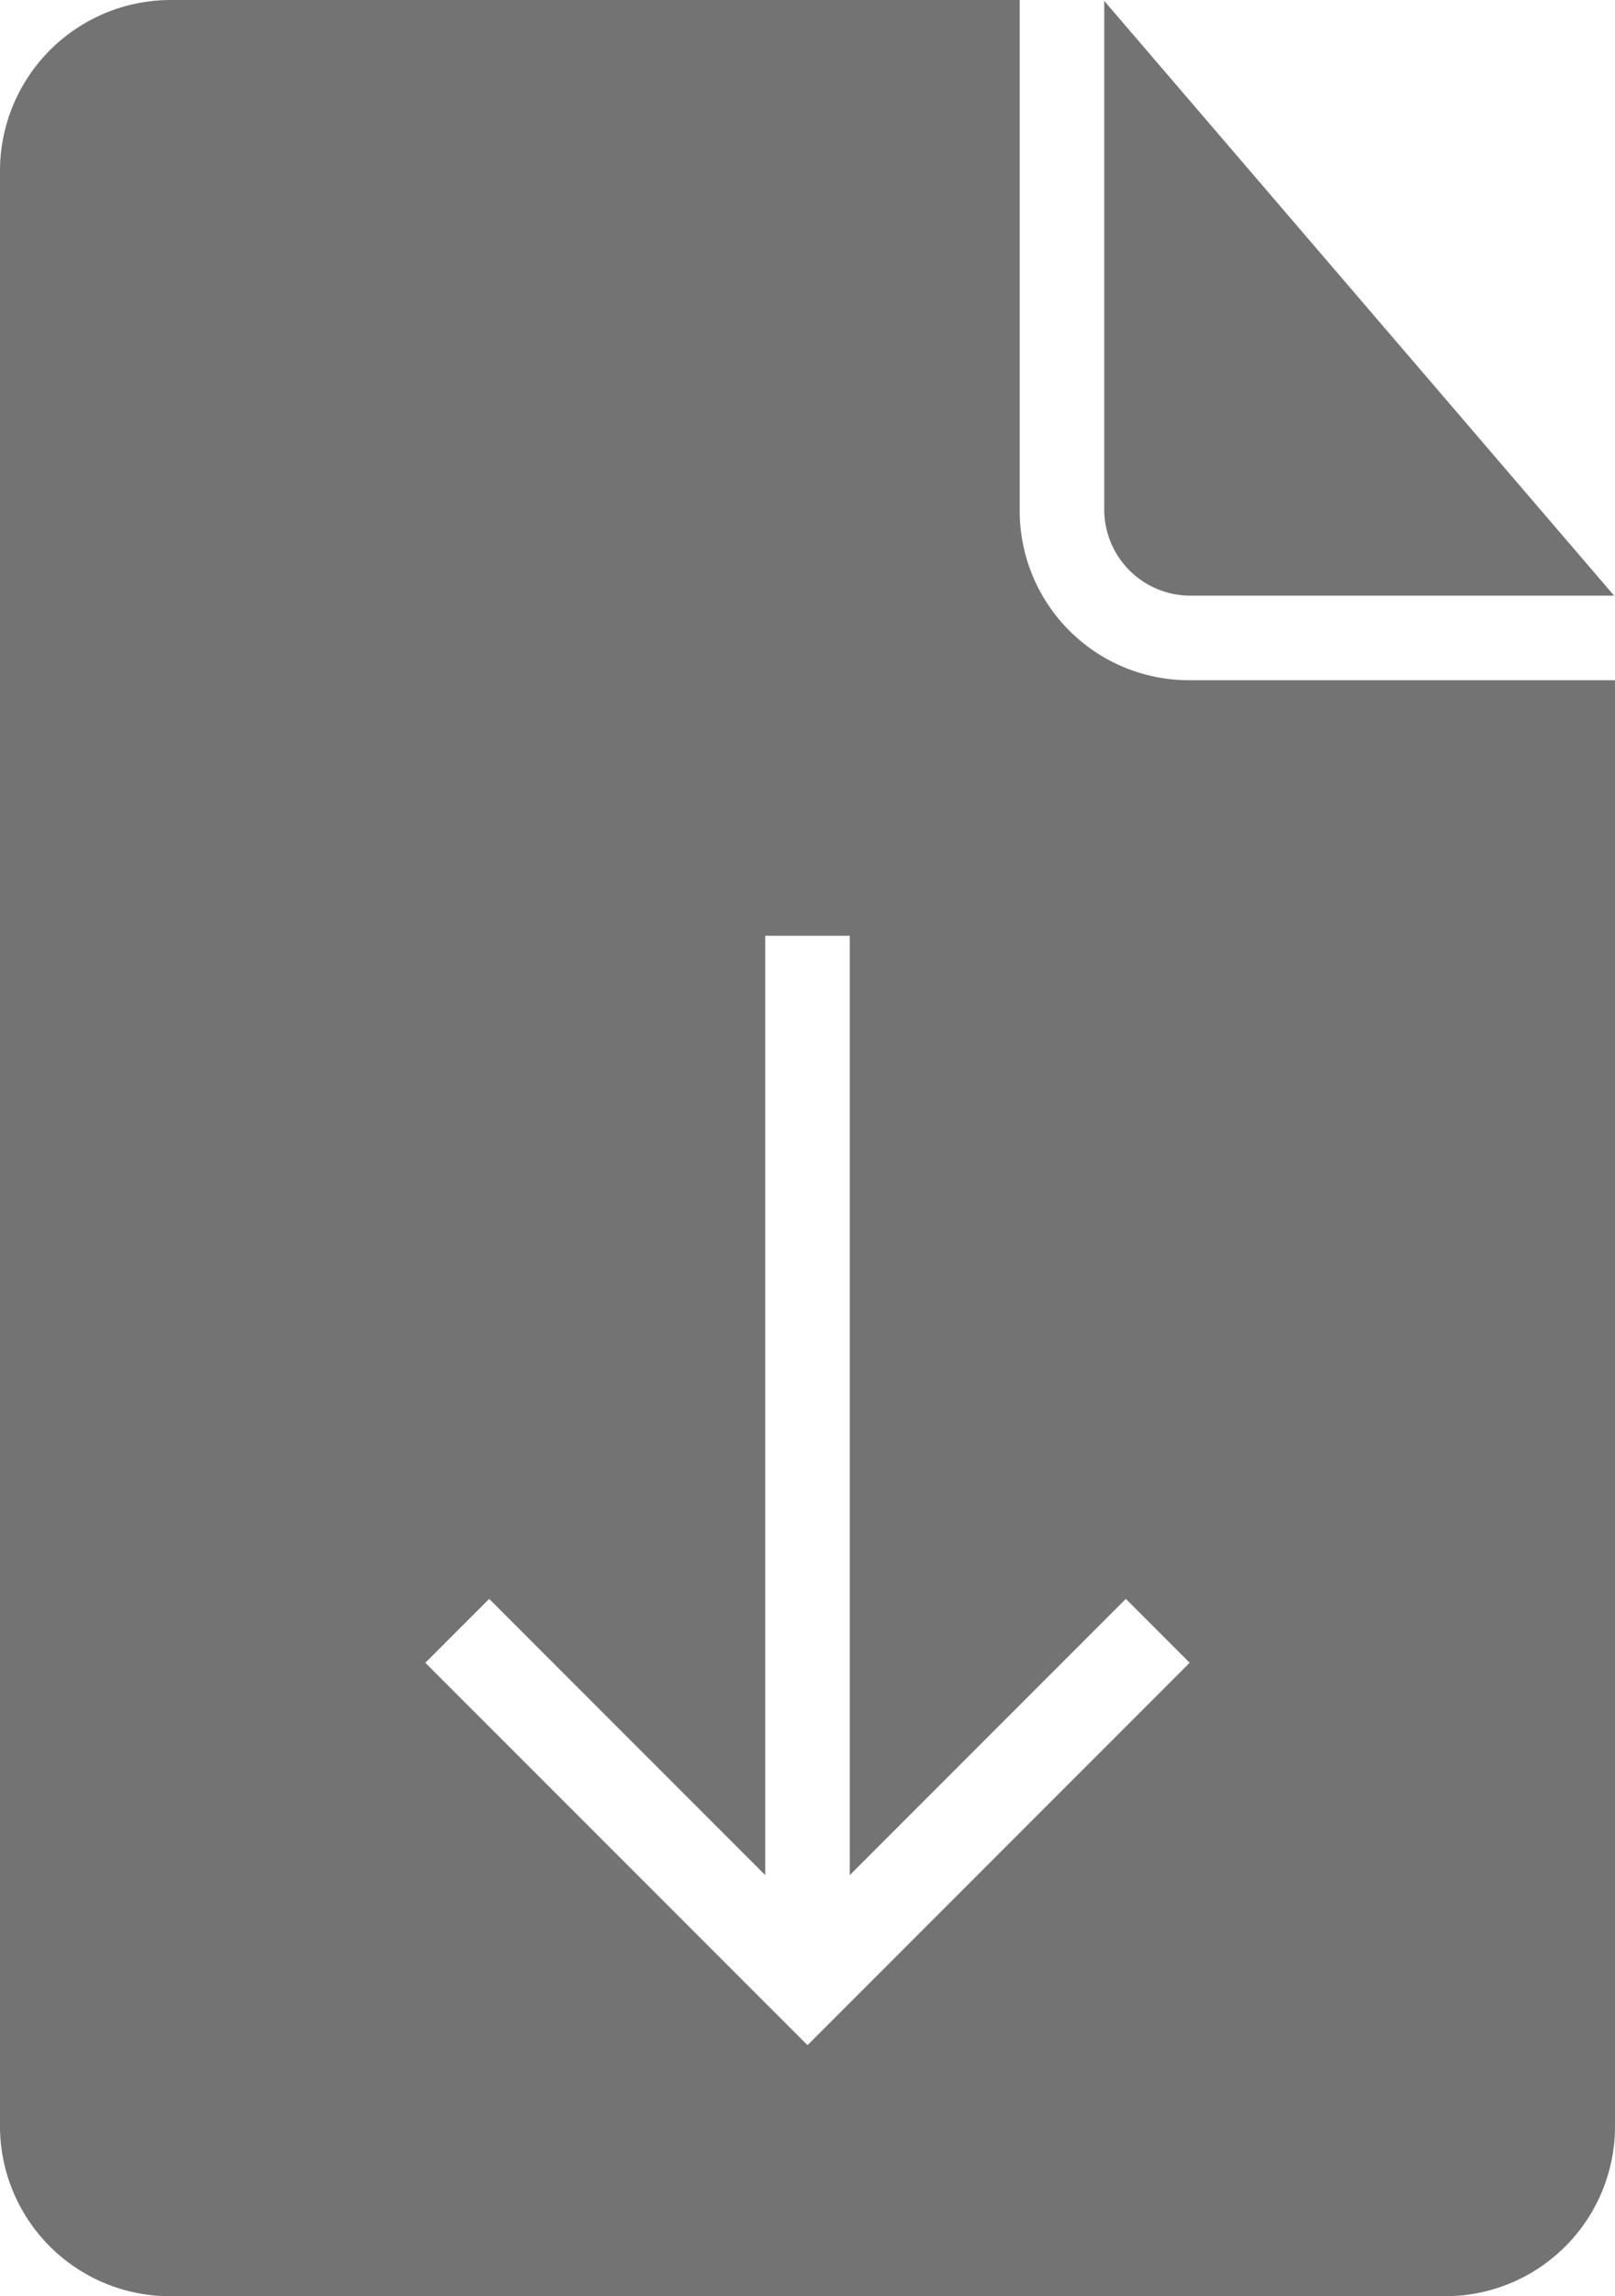
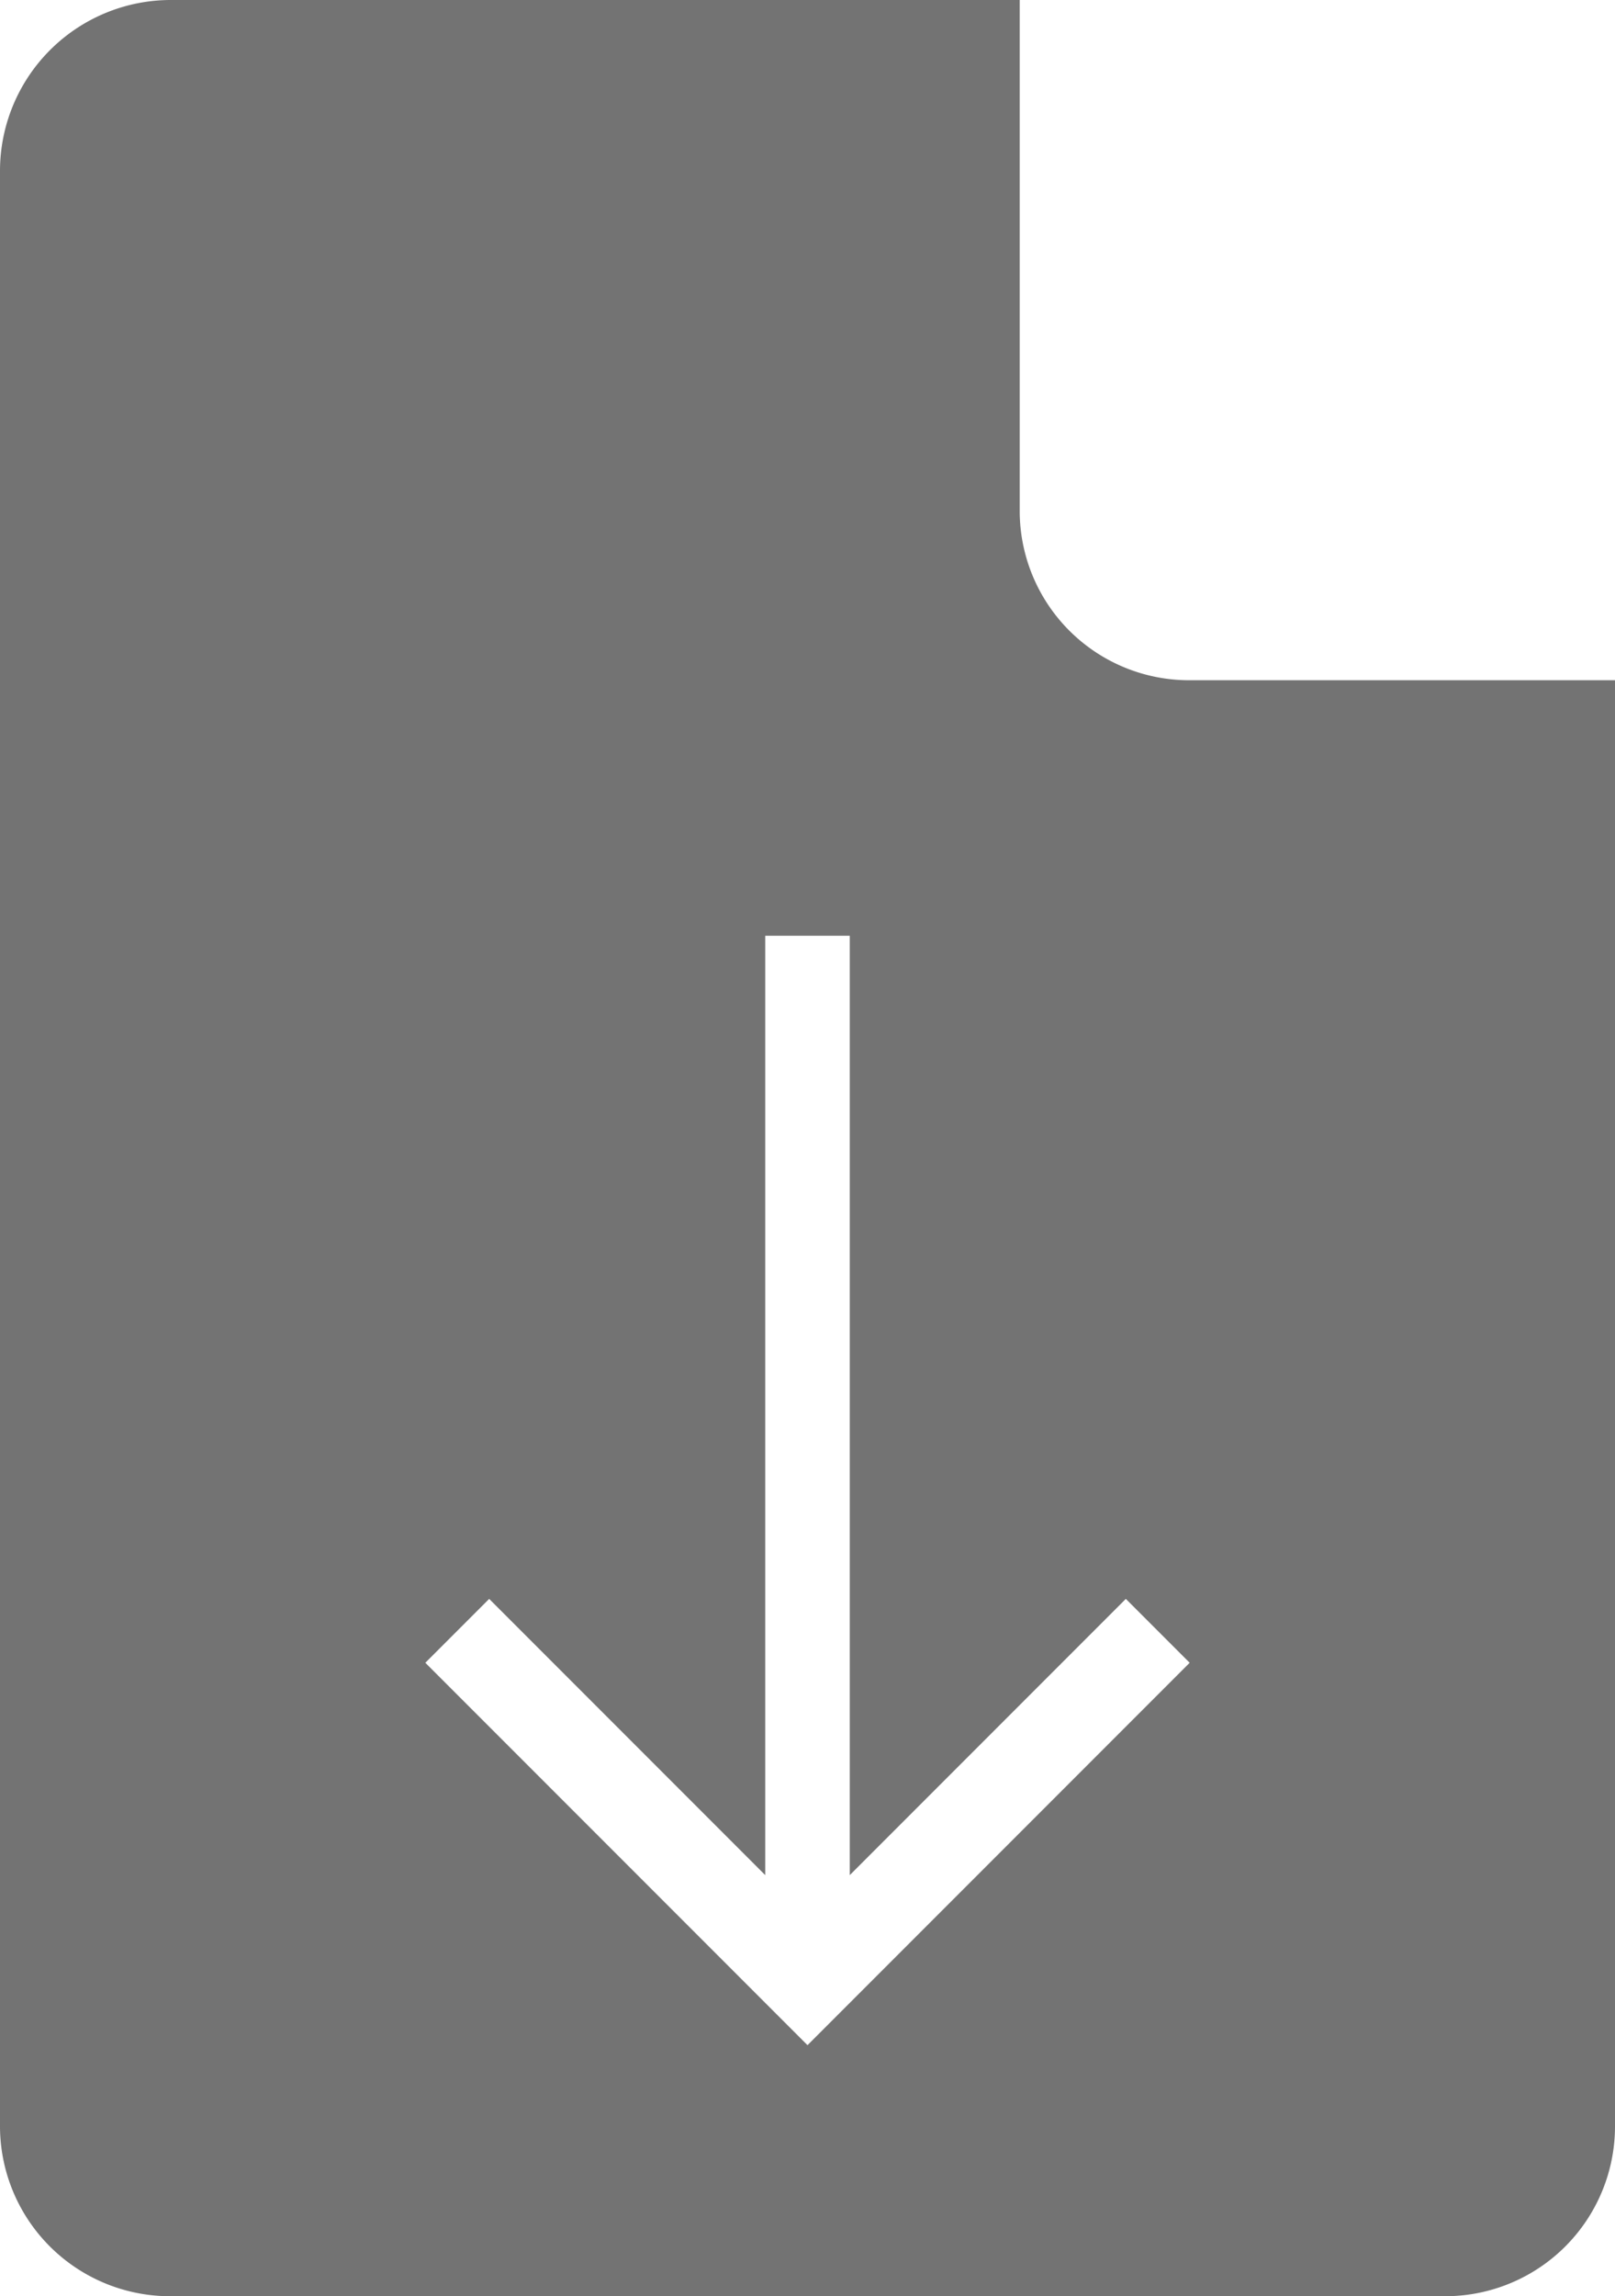
<svg xmlns="http://www.w3.org/2000/svg" viewBox="0 0 179.6 255.2">
  <defs>
    <style>.cls-1{fill:#737373;}</style>
  </defs>
  <title>Charlotte_Icons_Download</title>
  <g id="Layer_2" data-name="Layer 2">
    <g id="Layer_1-2" data-name="Layer 1">
      <g id="Capa_1" data-name="Capa 1">
        <path class="cls-1" d="M113.4,56.8V0H19A19,19,0,0,0,0,19V236.2a18.91,18.91,0,0,0,18.82,19H160.7a18.88,18.88,0,0,0,18.9-18.86V75.6H132.4A18.83,18.83,0,0,1,113.4,57ZM89.8,227.3,47.3,184.8l7.1-7.1,30.7,30.7V104h9.4V208.4l30.7-30.7,7.1,7.1Z" />
-         <path class="cls-1" d="M132.2,66.2h47.3L122.8.1V56.8A9.59,9.59,0,0,0,132.2,66.2Z" />
      </g>
    </g>
  </g>
</svg>